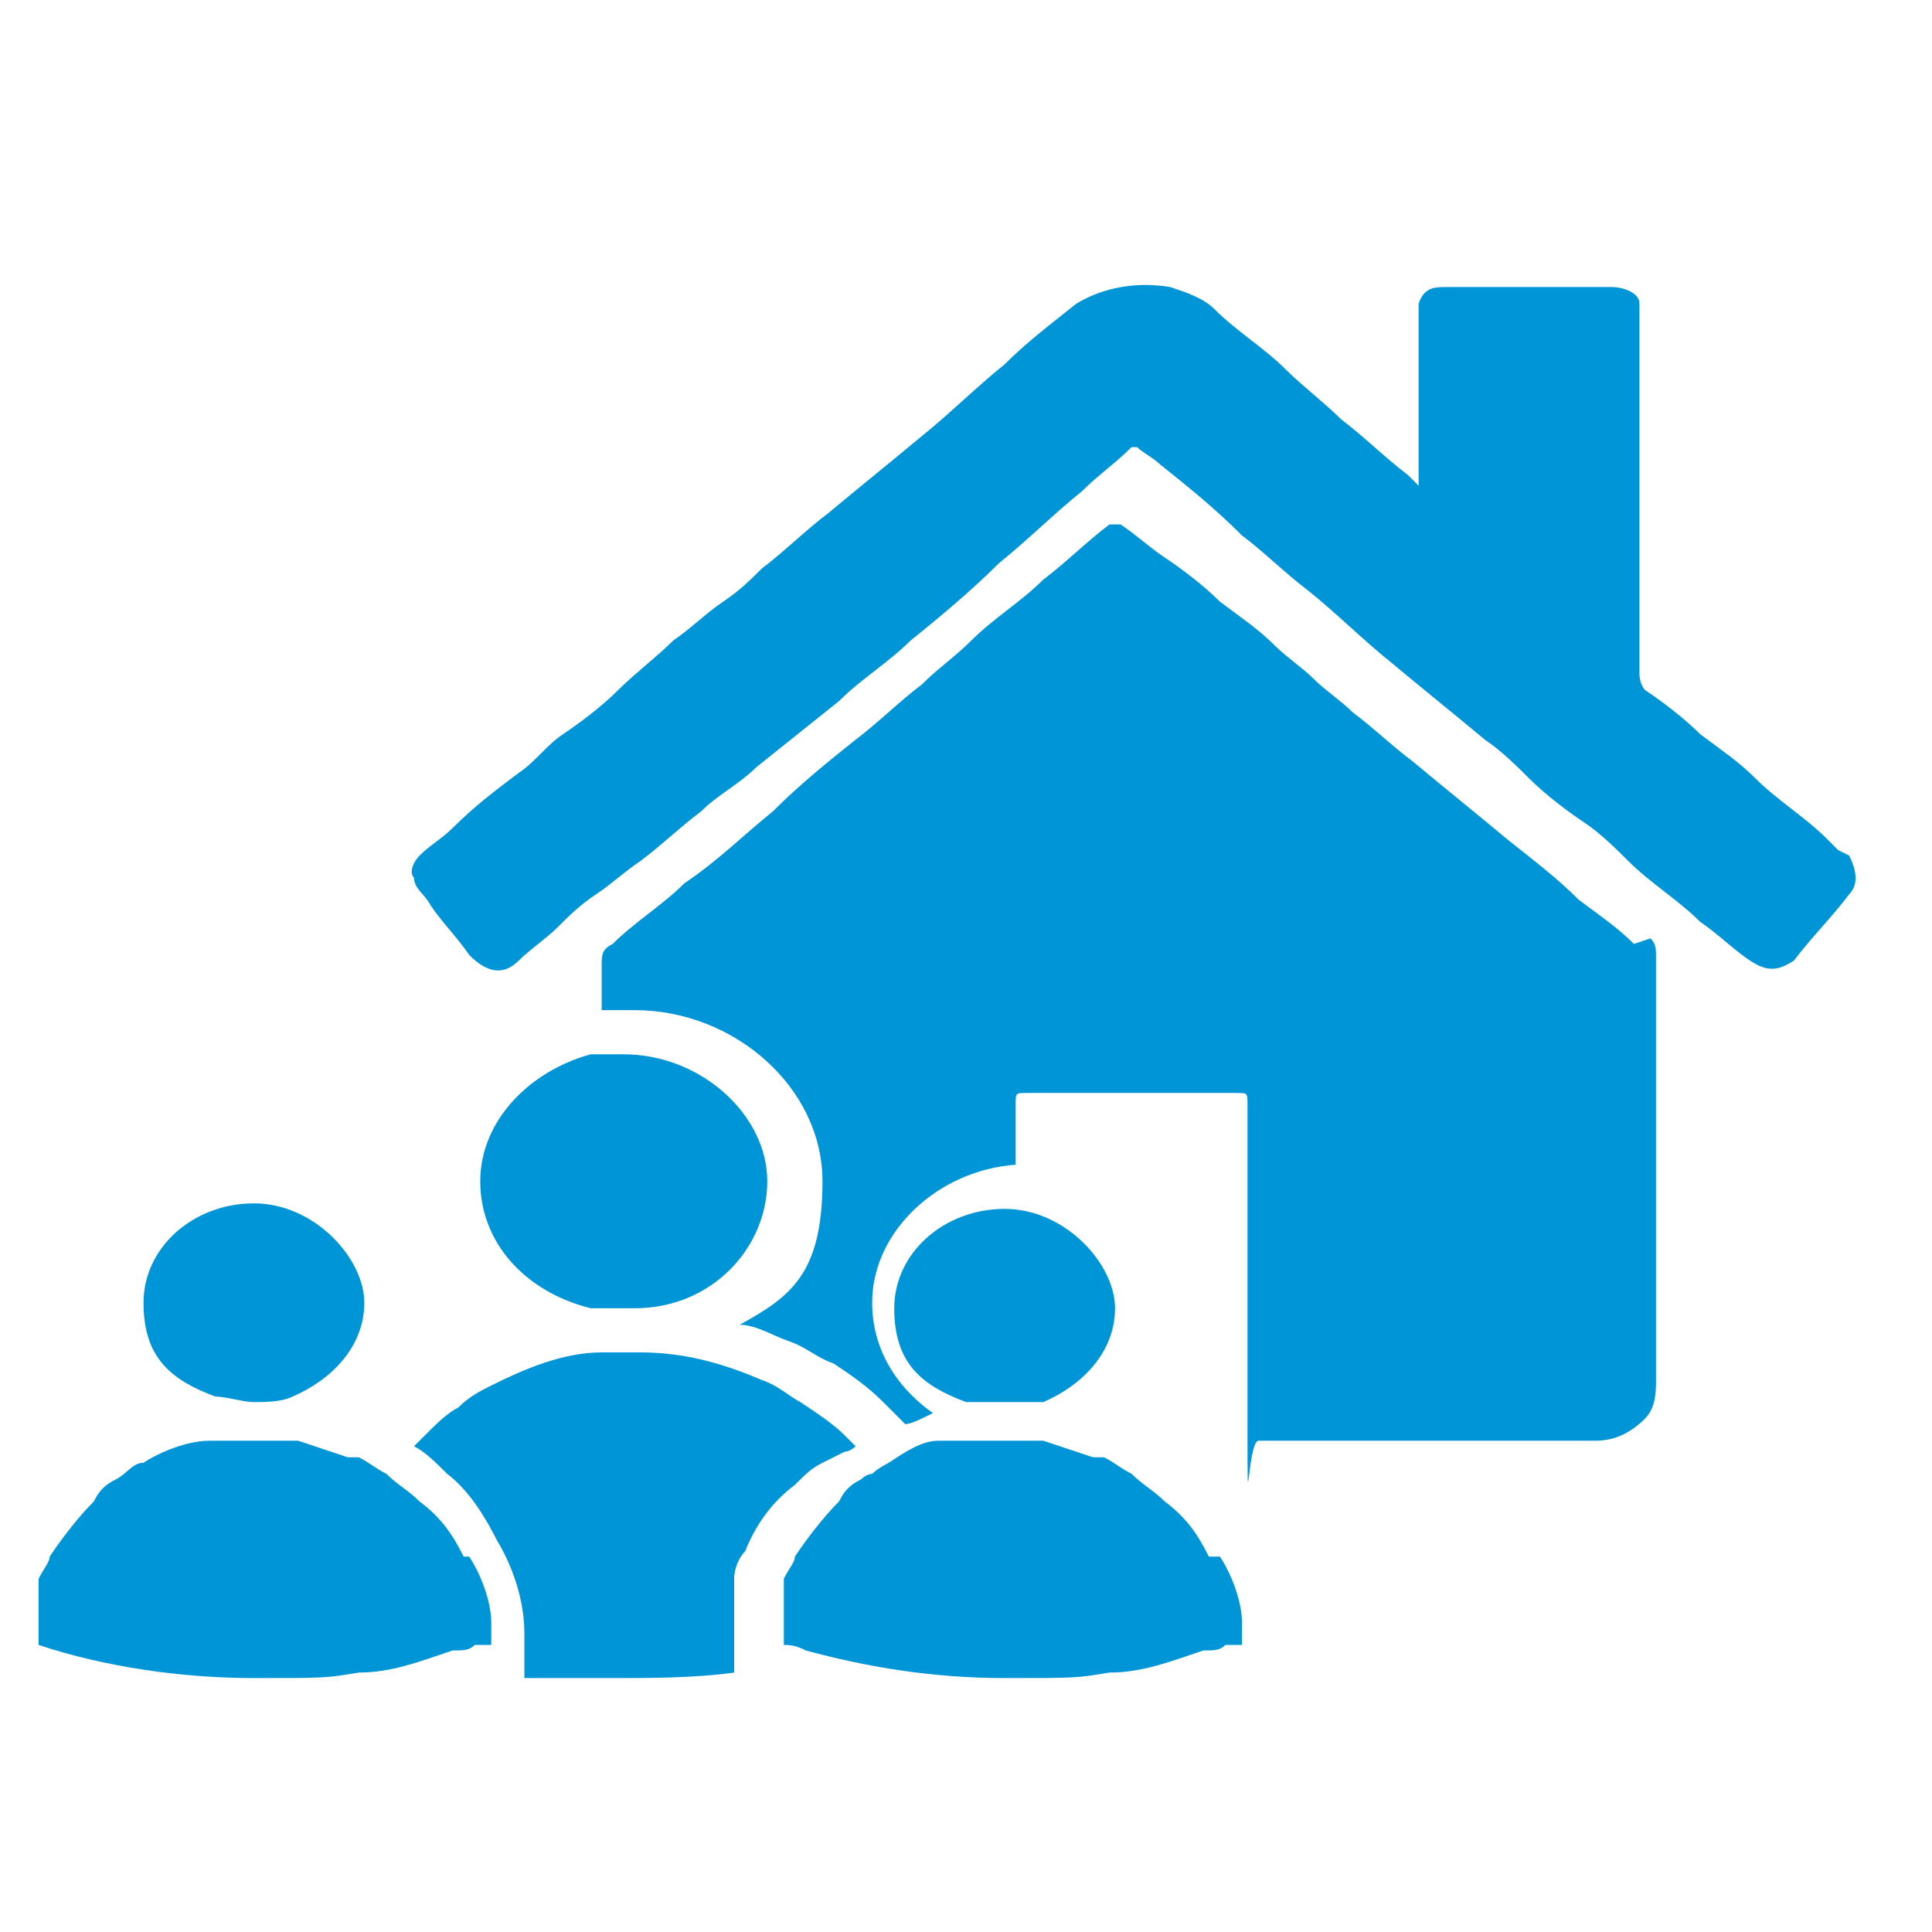
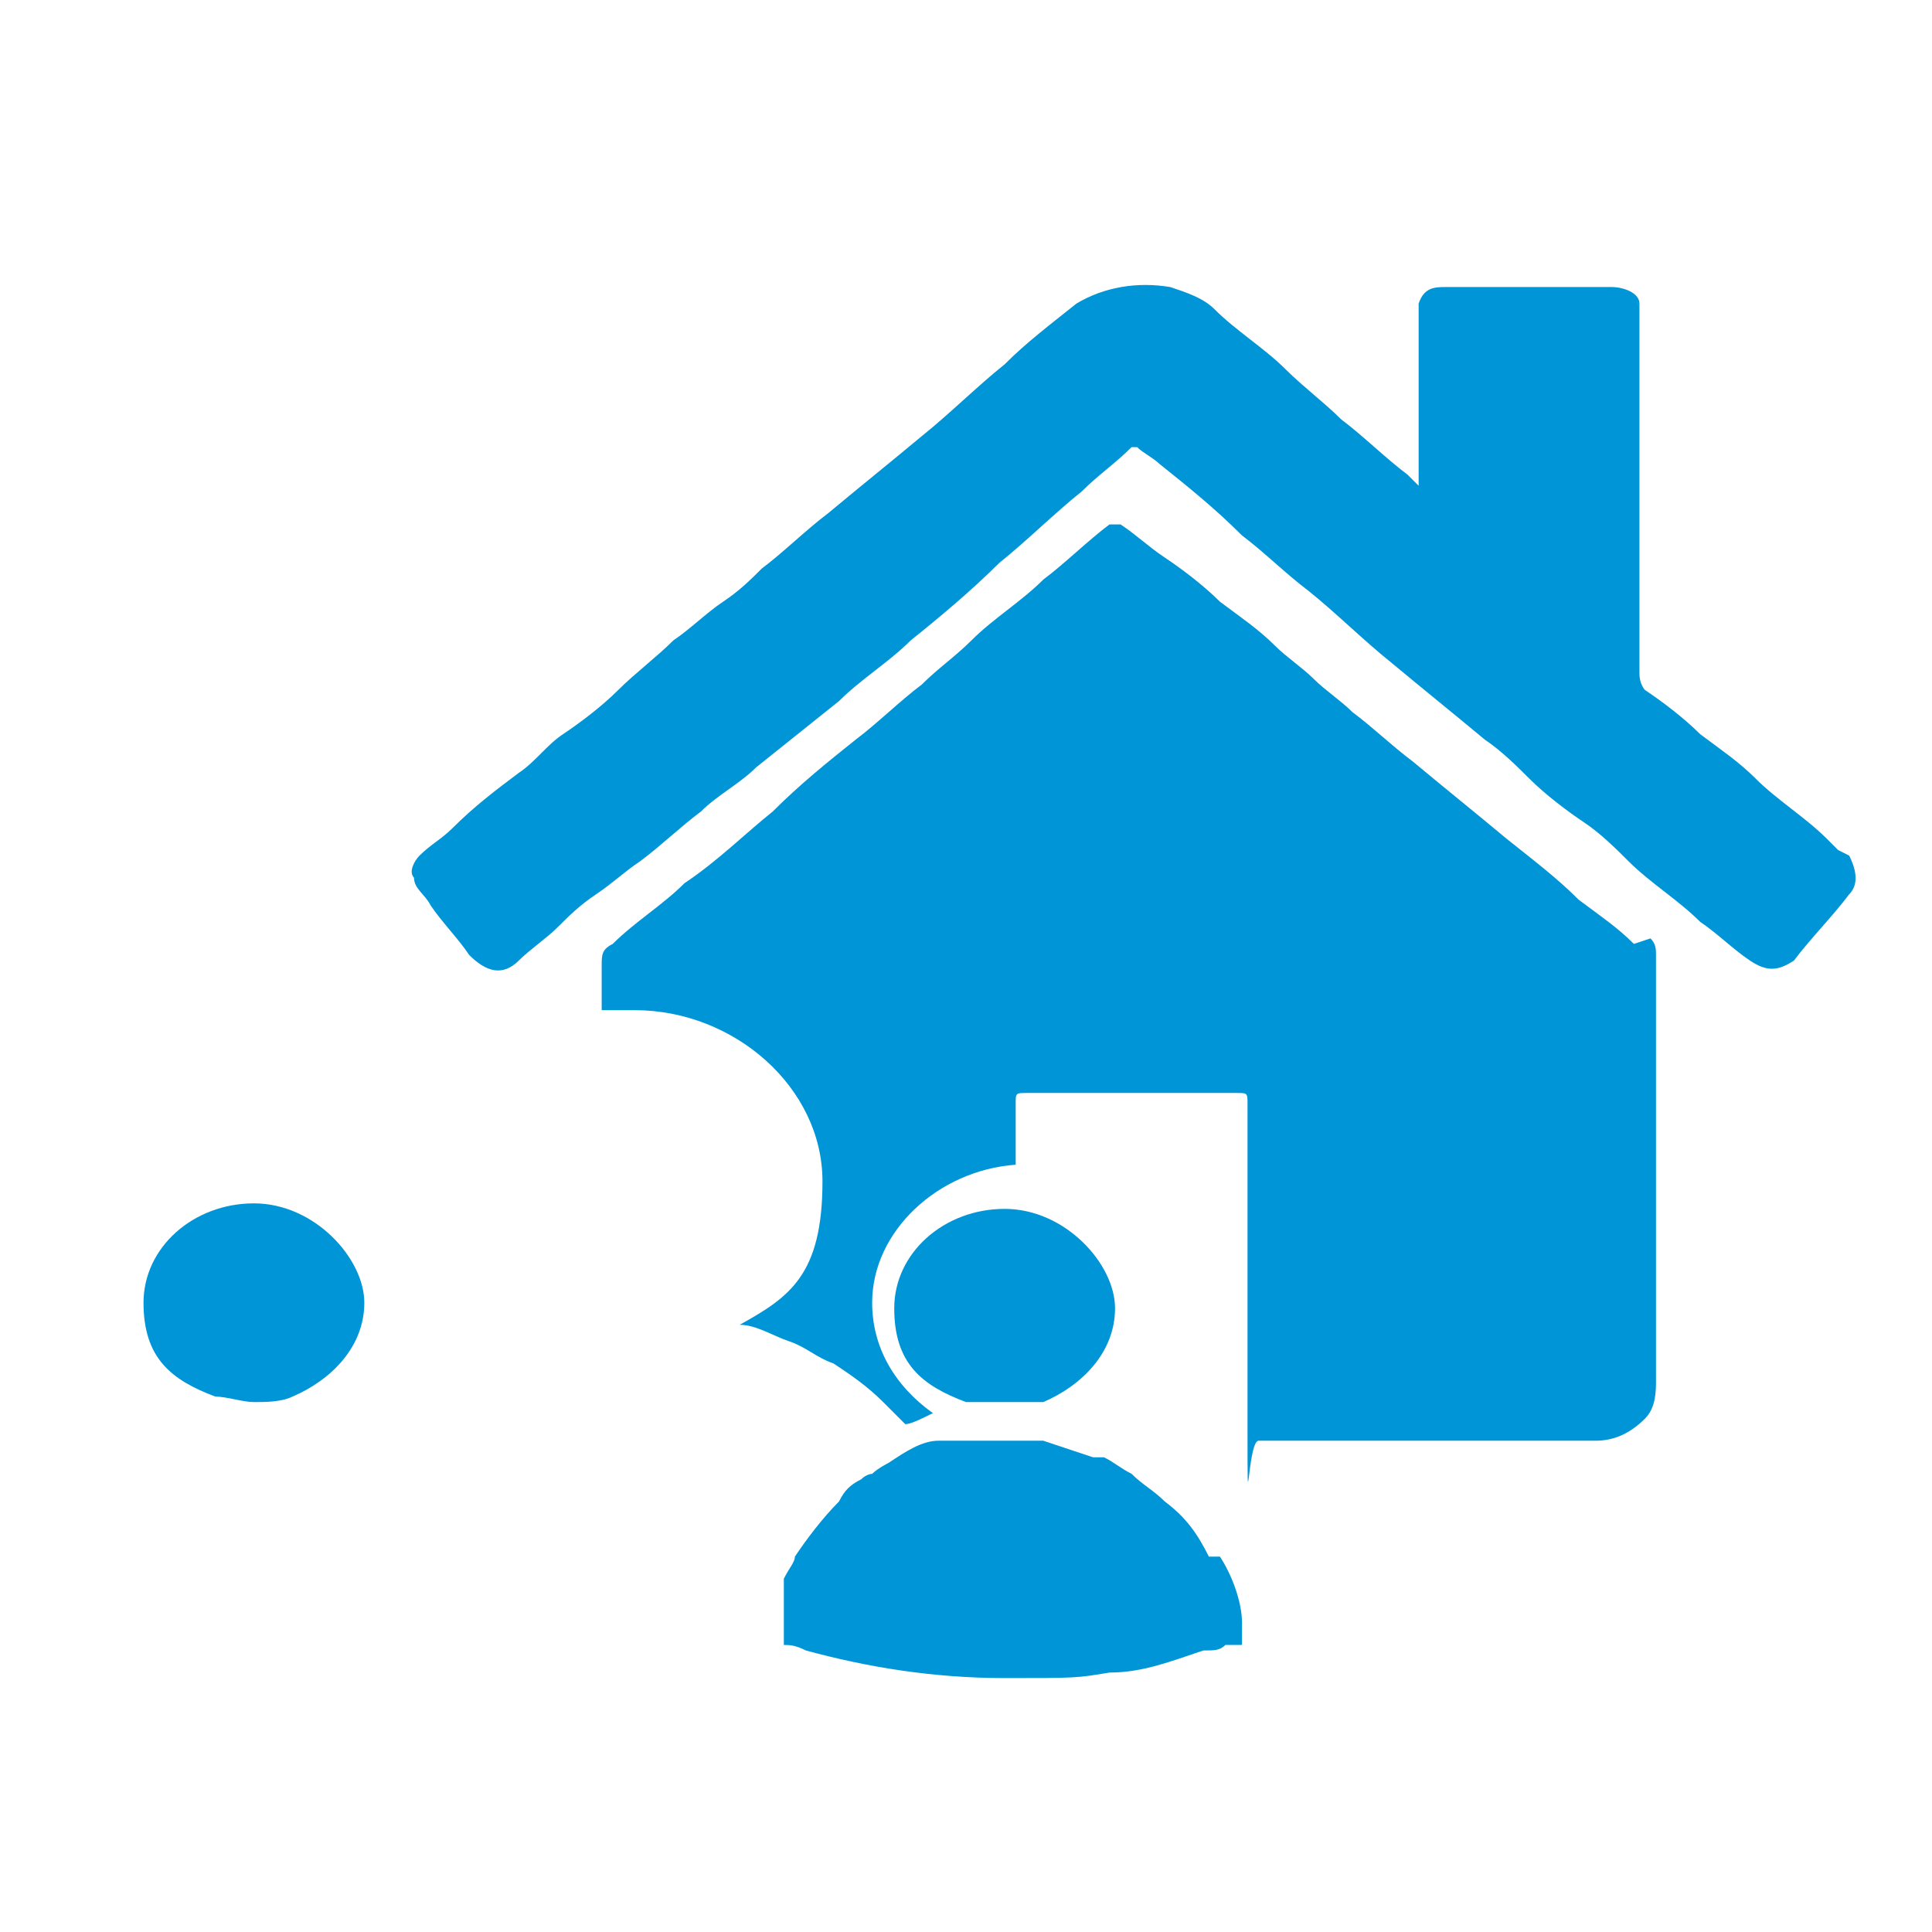
<svg xmlns="http://www.w3.org/2000/svg" version="1.1" viewBox="0 0 35 35">
  <defs>
    <style>
      .cls-1 {
        fill: #0095d6;
      }
    </style>
  </defs>
  <g>
    <g id="Layer_1">
      <path class="cls-1" d="M29.6,17.1c-.3-.3-.6-.5-1-.8-.4-.4-.8-.7-1.3-1.1-.6-.5-1.1-.9-1.7-1.4-.4-.3-.7-.6-1.1-.9-.2-.2-.5-.4-.7-.6-.2-.2-.5-.4-.7-.6-.3-.3-.6-.5-1-.8-.3-.3-.7-.6-1-.8-.3-.2-.5-.4-.8-.6,0,0-.1,0-.2,0-.4.3-.8.7-1.2,1-.4.4-.9.7-1.3,1.1-.3.3-.6.5-.9.8-.4.3-.8.7-1.2,1-.5.4-1,.8-1.5,1.3-.5.4-1,.9-1.6,1.3-.4.4-.9.7-1.3,1.1-.2.1-.2.2-.2.4,0,.3,0,.5,0,.8.2,0,.4,0,.6,0,1.8,0,3.4,1.4,3.4,3.1s-.6,2.1-1.5,2.6c.3,0,.6.2.9.3.3.1.5.3.8.4h0c.3.2.6.4.9.7.1.1.3.3.4.4.1,0,.3-.1.5-.2-.7-.5-1.1-1.2-1.1-2,0-1.3,1.2-2.4,2.6-2.5v-1.1c0-.2,0-.2.2-.2,1.3,0,2.5,0,3.8,0,.2,0,.2,0,.2.2,0,2,0,3.9,0,5.9s0,.2.2.2c1.2,0,2.4,0,3.6,0s1.6,0,2.5,0c.3,0,.6-.1.9-.4.2-.2.2-.5.2-.7,0-1.3,0-2.5,0-3.8s0-2.6,0-3.9c0-.1,0-.2-.1-.3" />
      <path class="cls-1" d="M33.3,15.4c0,0-.1-.1-.2-.2-.4-.4-.9-.7-1.3-1.1-.3-.3-.6-.5-1-.8-.3-.3-.7-.6-1-.8,0,0-.1-.1-.1-.3,0-1.1,0-2.1,0-3.2s0-2.1,0-3.2c0-.1,0-.2,0-.3,0-.2-.3-.3-.5-.3-.8,0-1.6,0-2.4,0s-.4,0-.6,0c-.2,0-.4,0-.5.3,0,0,0,.2,0,.3,0,.9,0,1.8,0,2.7,0,.1,0,.2,0,.3,0,0,0,0,0,0,0,0,0,0,0,0,0,0-.1-.1-.2-.2-.4-.3-.8-.7-1.2-1-.3-.3-.7-.6-1-.9-.4-.4-.9-.7-1.3-1.1-.2-.2-.5-.3-.8-.4-.6-.1-1.2,0-1.7.3-.5.4-.9.7-1.3,1.1-.5.4-1,.9-1.5,1.3-.6.5-1.1.9-1.7,1.4-.4.3-.8.7-1.2,1-.2.2-.4.4-.7.6-.3.2-.6.5-.9.7-.3.3-.7.6-1,.9-.3.3-.7.6-1,.8-.3.2-.5.5-.8.7-.4.3-.8.6-1.2,1-.2.2-.4.3-.6.5-.1.1-.2.3-.1.4,0,.2.2.3.3.5.2.3.5.6.7.9.3.3.6.4.9.1.2-.2.5-.4.7-.6.2-.2.4-.4.7-.6.3-.2.5-.4.8-.6.4-.3.7-.6,1.1-.9.3-.3.7-.5,1-.8.5-.4,1-.8,1.5-1.2.4-.4.9-.7,1.3-1.1.5-.4,1.1-.9,1.6-1.4.5-.4,1-.9,1.5-1.3.3-.3.6-.5.9-.8,0,0,0,0,.1,0,.1.1.3.2.4.3.5.4,1,.8,1.5,1.3.4.3.8.7,1.2,1,.5.4,1,.9,1.5,1.3.6.5,1.1.9,1.7,1.4.3.2.6.5.8.7.3.3.7.6,1,.8.3.2.6.5.8.7.4.4.9.7,1.3,1.1.3.2.6.5.9.7.3.2.5.2.8,0,.3-.4.7-.8,1-1.2.2-.2.1-.5,0-.7" />
-       <path class="cls-1" d="M15.3,26.3c0,0,.1,0,.2-.1h0c0,0-.1-.1-.2-.2-.2-.2-.5-.4-.8-.6h0c-.2-.1-.4-.3-.7-.4-.7-.3-1.4-.5-2.2-.5,0,0,0,0-.1,0s0,0-.1,0c-.2,0-.3,0-.5,0-.7,0-1.4.3-2,.6-.2.1-.4.2-.6.4-.2.1-.4.3-.6.5,0,0-.1.1-.2.2.2.1.4.3.6.5,0,0,0,0,0,0,.4.3.7.8.9,1.2.3.5.5,1.1.5,1.7,0,0,0,.2,0,.3v.5c.6,0,1.2,0,1.7,0s1.4,0,2.1-.1v-.3c0-.1,0-.3,0-.4h0s0,0,0,0c0-.1,0-.2,0-.3,0,0,0-.1,0-.2,0,0,0-.1,0-.2,0-.1,0-.2,0-.3h0c0-.2.1-.4.2-.5.2-.5.5-.9.9-1.2.2-.2.3-.3.5-.4" />
-       <path class="cls-1" d="M11.3,23.7s0,0,.1,0,0,0,.1,0c1.4,0,2.4-1.1,2.4-2.3s-1.2-2.3-2.6-2.3-.4,0-.6,0c-1.1.3-2,1.2-2,2.3s.8,2,2,2.3c.2,0,.3,0,.5,0" />
-       <path class="cls-1" d="M8.4,28.2c-.2-.4-.4-.7-.8-1,0,0,0,0,0,0-.2-.2-.4-.3-.6-.5h0s0,0,0,0c-.2-.1-.3-.2-.5-.3,0,0-.1,0-.2,0-.3-.1-.6-.2-.9-.3-.3,0-.5,0-.8,0s-.5,0-.8,0c-.4,0-.9.2-1.2.4-.2,0-.3.2-.5.3-.2.1-.3.2-.4.4-.3.3-.6.7-.8,1,0,.1-.1.2-.2.4,0,0,0,0,0,0,0,0,0,.2,0,.2,0,0,0,.1,0,.2,0,0,0,0,0,.1,0,0,0,.2,0,.3,0,0,0,0,0,0,0,.1,0,.2,0,.4,0,0,0,0,0,0h0c1.2.4,2.6.6,3.9.6s1.3,0,1.9-.1c.6,0,1.1-.2,1.7-.4.2,0,.3,0,.4-.1,0,0,.2,0,.3,0,0-.1,0-.3,0-.4,0-.4-.2-.9-.4-1.2" />
      <path class="cls-1" d="M3.9,25.3c.2,0,.5.1.7.1s.5,0,.7-.1c.7-.3,1.3-.9,1.3-1.7s-.9-1.8-2-1.8-2,.8-2,1.8.5,1.4,1.3,1.7" />
      <path class="cls-1" d="M21.9,28.2c-.2-.4-.4-.7-.8-1,0,0,0,0,0,0-.2-.2-.4-.3-.6-.5h0s0,0,0,0c-.2-.1-.3-.2-.5-.3,0,0-.1,0-.2,0-.3-.1-.6-.2-.9-.3,0,0-.2,0-.3,0-.2,0-.3,0-.5,0s0,0,0,0c-.2,0-.3,0-.5,0,0,0-.2,0-.3,0-.1,0-.2,0-.3,0-.3,0-.6.2-.9.4,0,0-.2.1-.3.2,0,0-.1,0-.2.1-.2.1-.3.2-.4.4-.3.3-.6.7-.8,1,0,.1-.1.2-.2.4,0,0,0,0,0,0,0,0,0,.2,0,.2,0,0,0,.1,0,.2,0,0,0,0,0,.1,0,0,0,.2,0,.3,0,0,0,0,0,0,0,.1,0,.2,0,.4,0,0,0,0,0,0h0c.1,0,.2,0,.4.1,1.1.3,2.3.5,3.6.5s1.3,0,1.9-.1c.6,0,1.1-.2,1.7-.4.2,0,.3,0,.4-.1,0,0,.2,0,.3,0,0-.1,0-.3,0-.4,0-.4-.2-.9-.4-1.2" />
-       <path class="cls-1" d="M18.2,26.1c.2,0,.3,0,.5,0-.2,0-.3,0-.5,0s0,0,0,0c-.2,0-.3,0-.5,0,.2,0,.3,0,.5,0,0,0,0,0,0,0" />
      <path class="cls-1" d="M17.7,25.4c.1,0,.3,0,.4,0,0,0,0,0,0,0,.2,0,.3,0,.5,0,0,0,.2,0,.3,0,.7-.3,1.3-.9,1.3-1.7s-.9-1.8-2-1.8,0,0,0,0c-1.1,0-2,.8-2,1.8s.5,1.4,1.3,1.7c0,0,.2,0,.3,0" />
    </g>
  </g>
</svg>